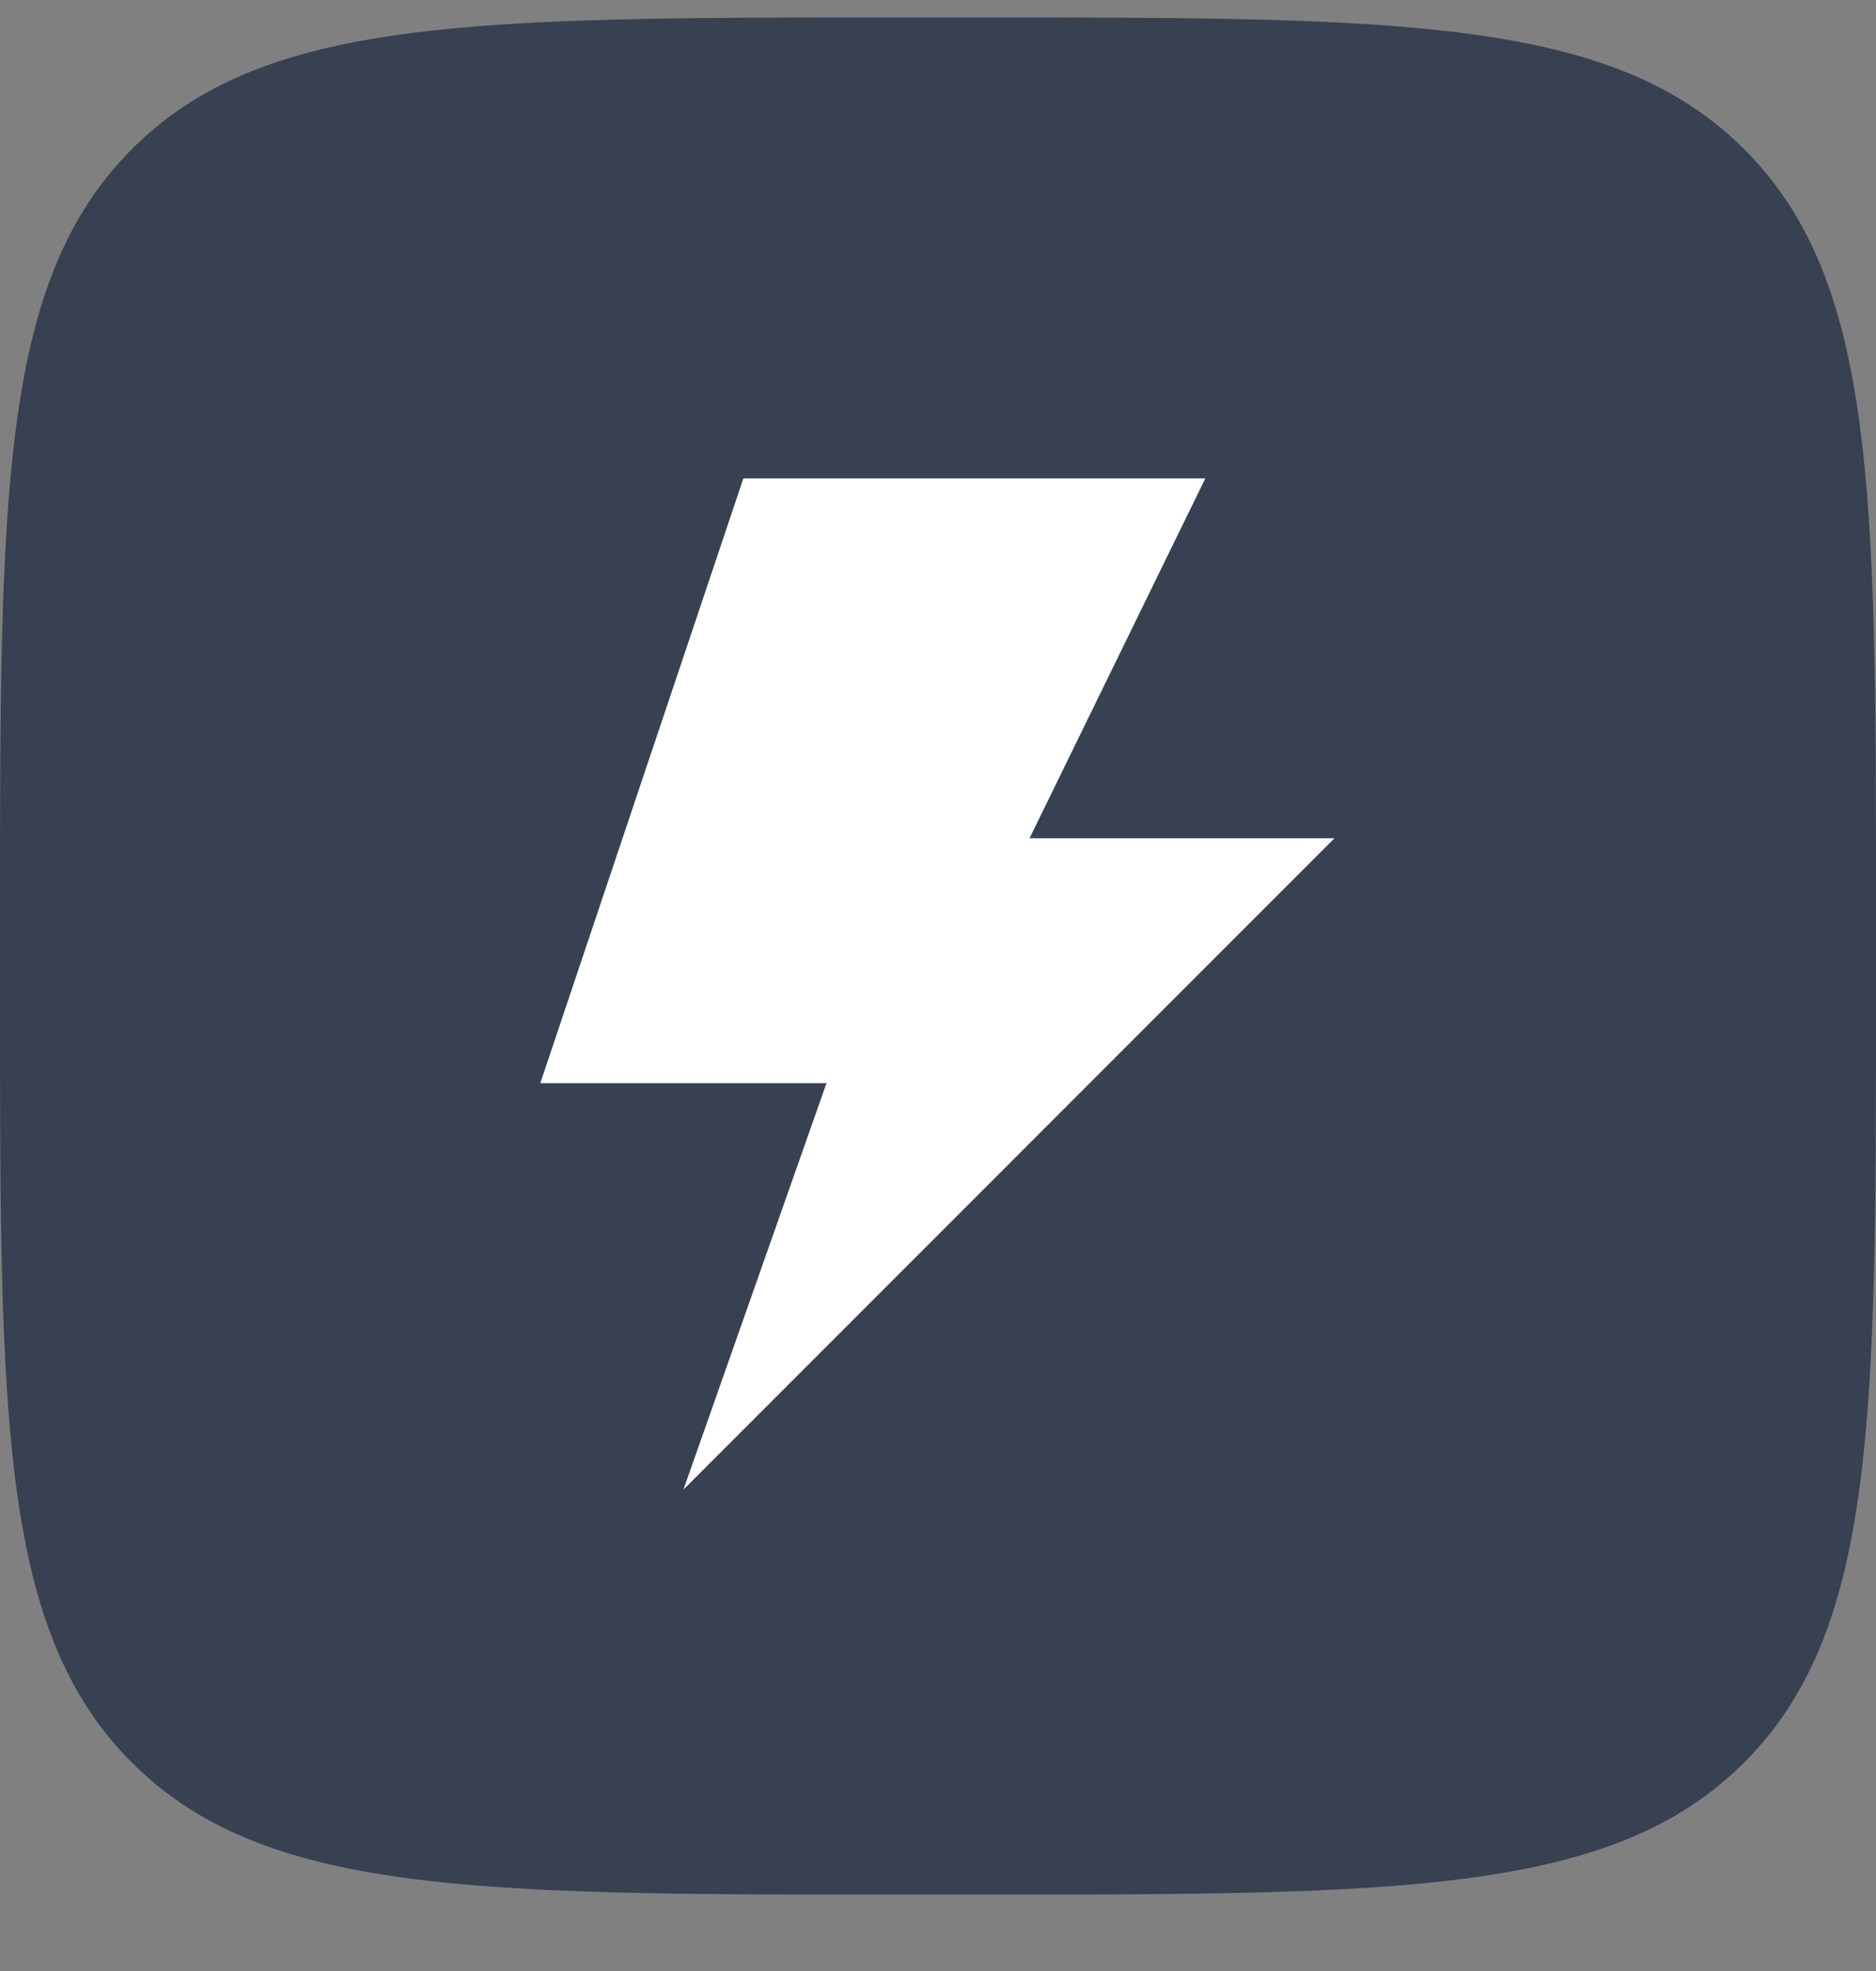
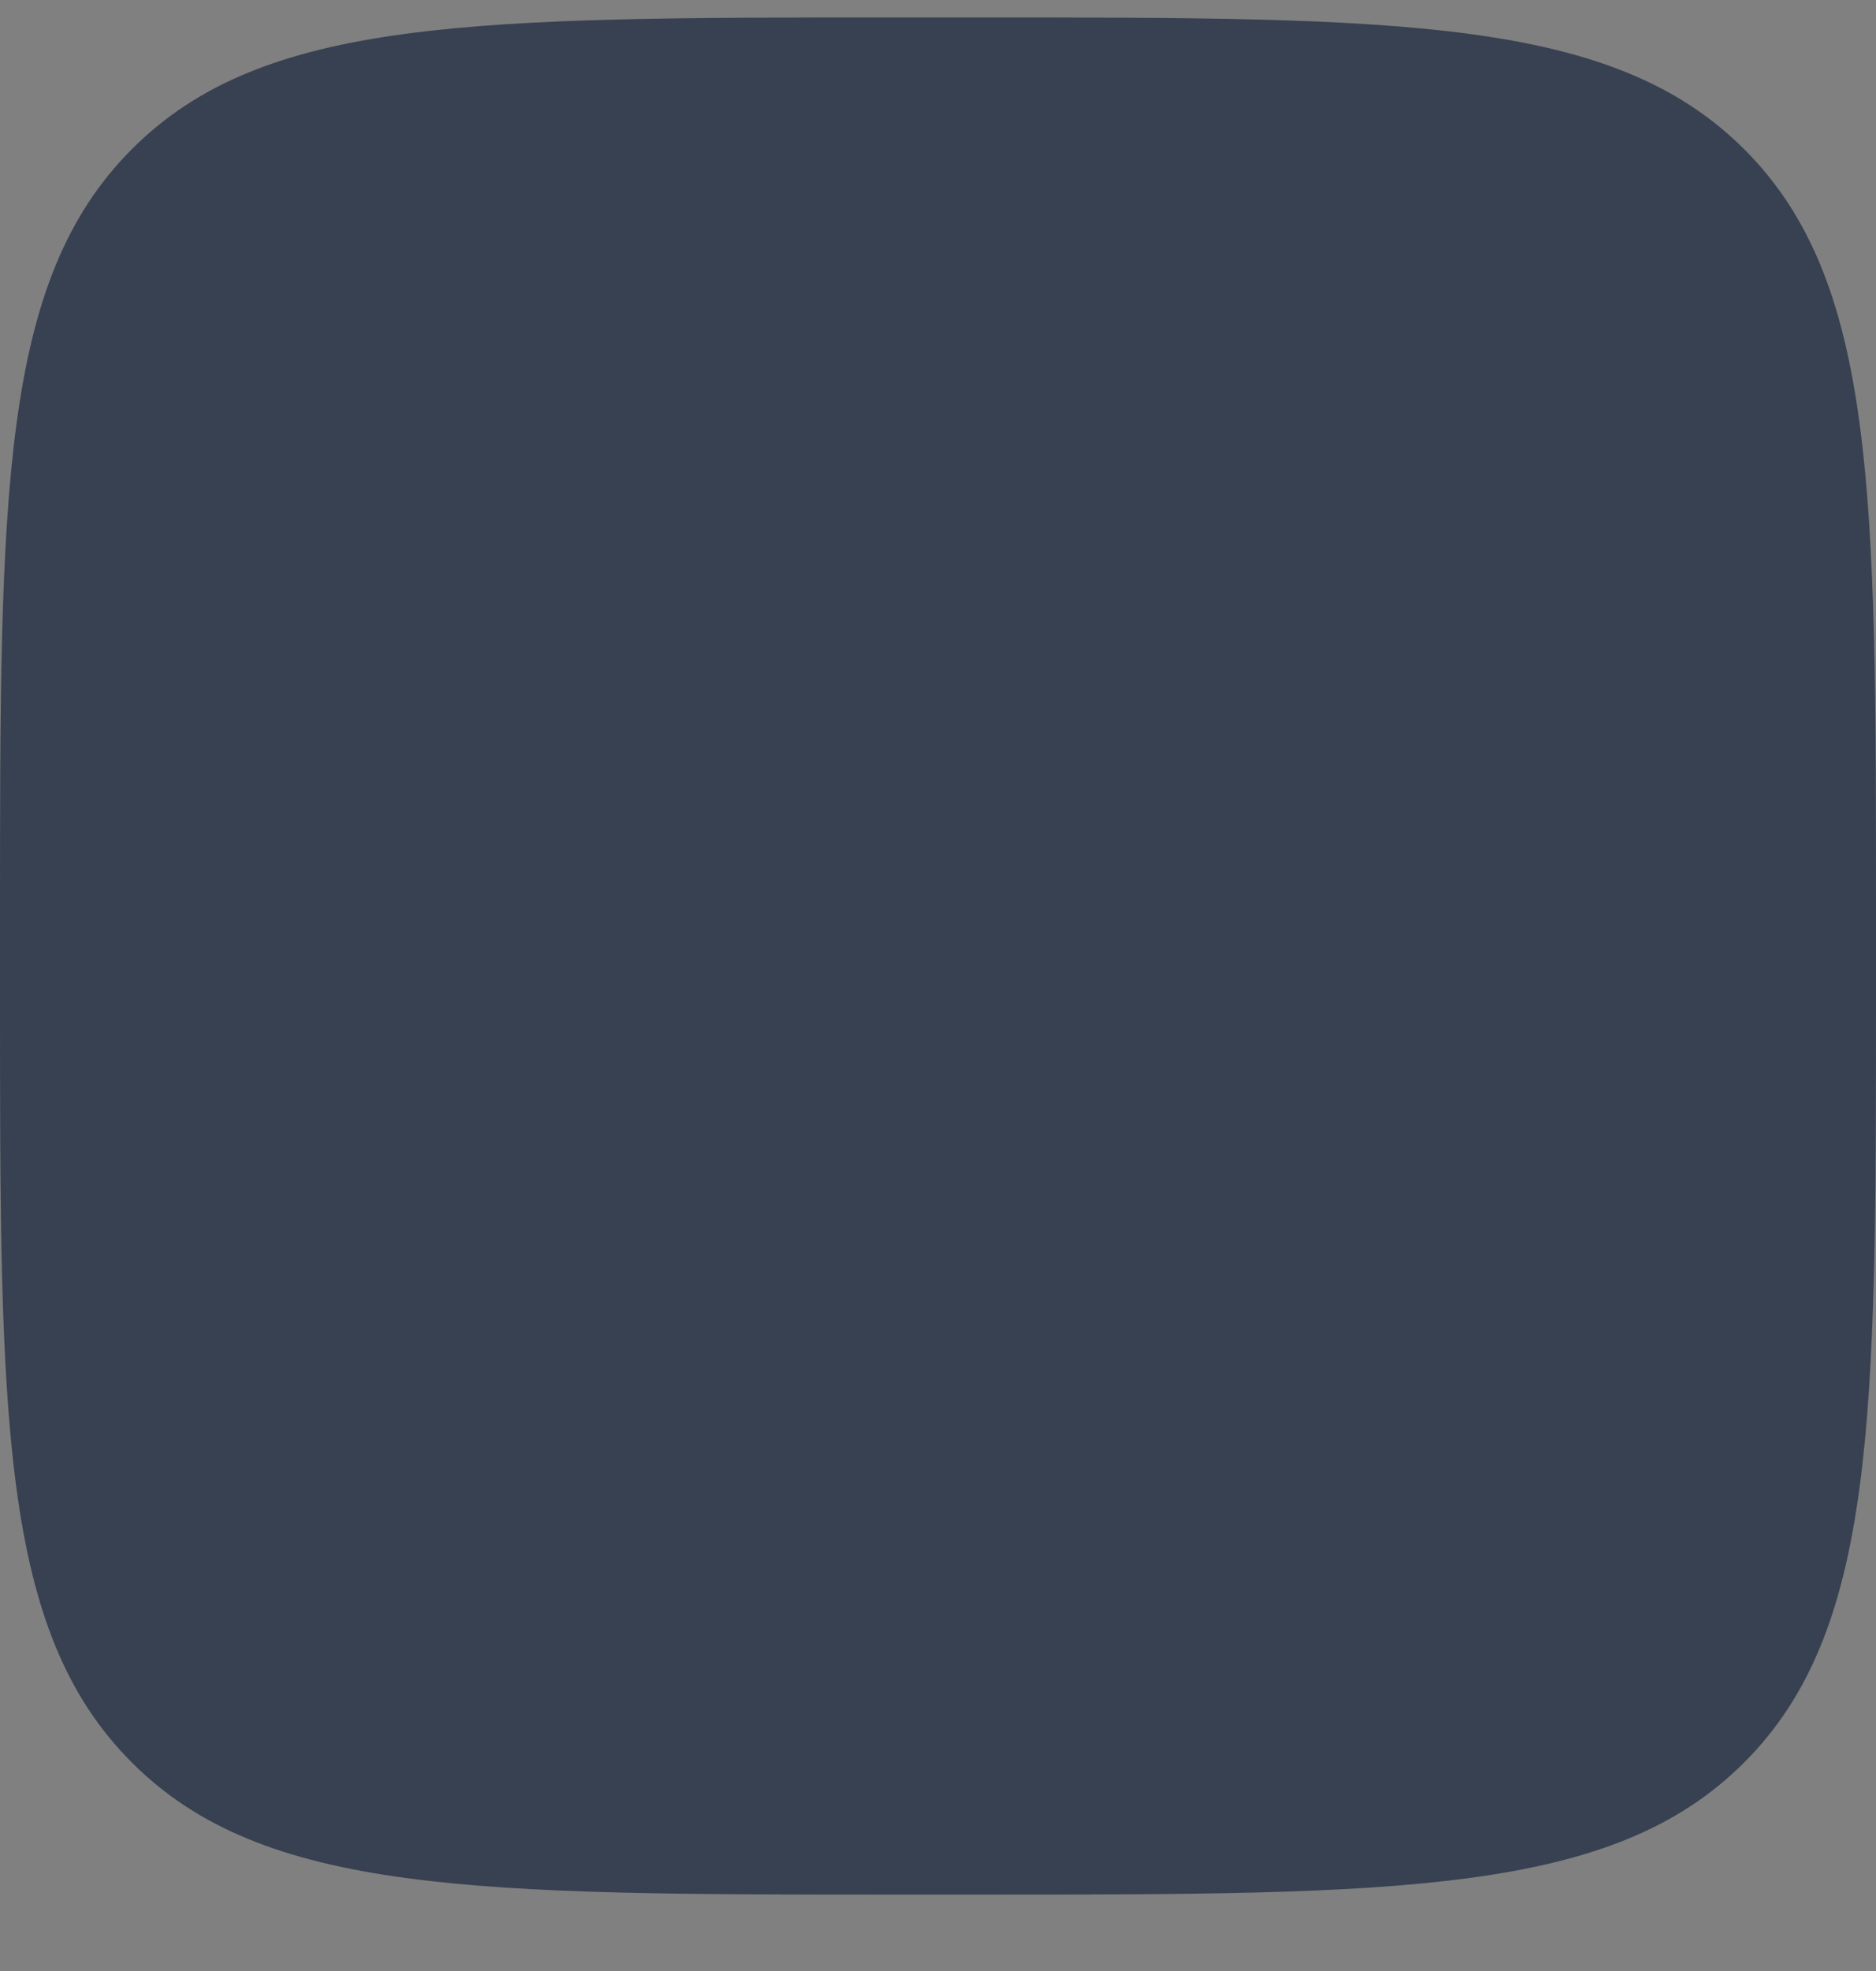
<svg xmlns="http://www.w3.org/2000/svg" width="20" height="21" viewBox="0 0 20 21" fill="none">
  <rect x="0" y="0" width="20" height="21" fill="#808080" stroke="none" />
  <path d="M5.69792e-08 9.786C5.69792e-08 5.26 0 2.998 1.405 1.59C2.809 0.182 5.058 0.186 9.6 0.186H10.4C14.925 0.186 17.188 0.186 18.595 1.59C20.003 2.995 20 5.254 20 9.786V10.585C20 15.111 20 17.373 18.595 18.778C17.191 20.183 14.925 20.186 10.4 20.186H9.6C5.075 20.186 2.812 20.186 1.405 18.778C-0.003 17.37 5.69792e-08 15.111 5.69792e-08 10.585V9.786Z" fill="#374151" />
-   <path fill-rule="evenodd" clip-rule="evenodd" d="M14.227 8.931H10.976L12.85 5.097H7.925L5.76 11.541H8.811L7.286 15.871L14.227 8.931Z" fill="white" />
</svg>